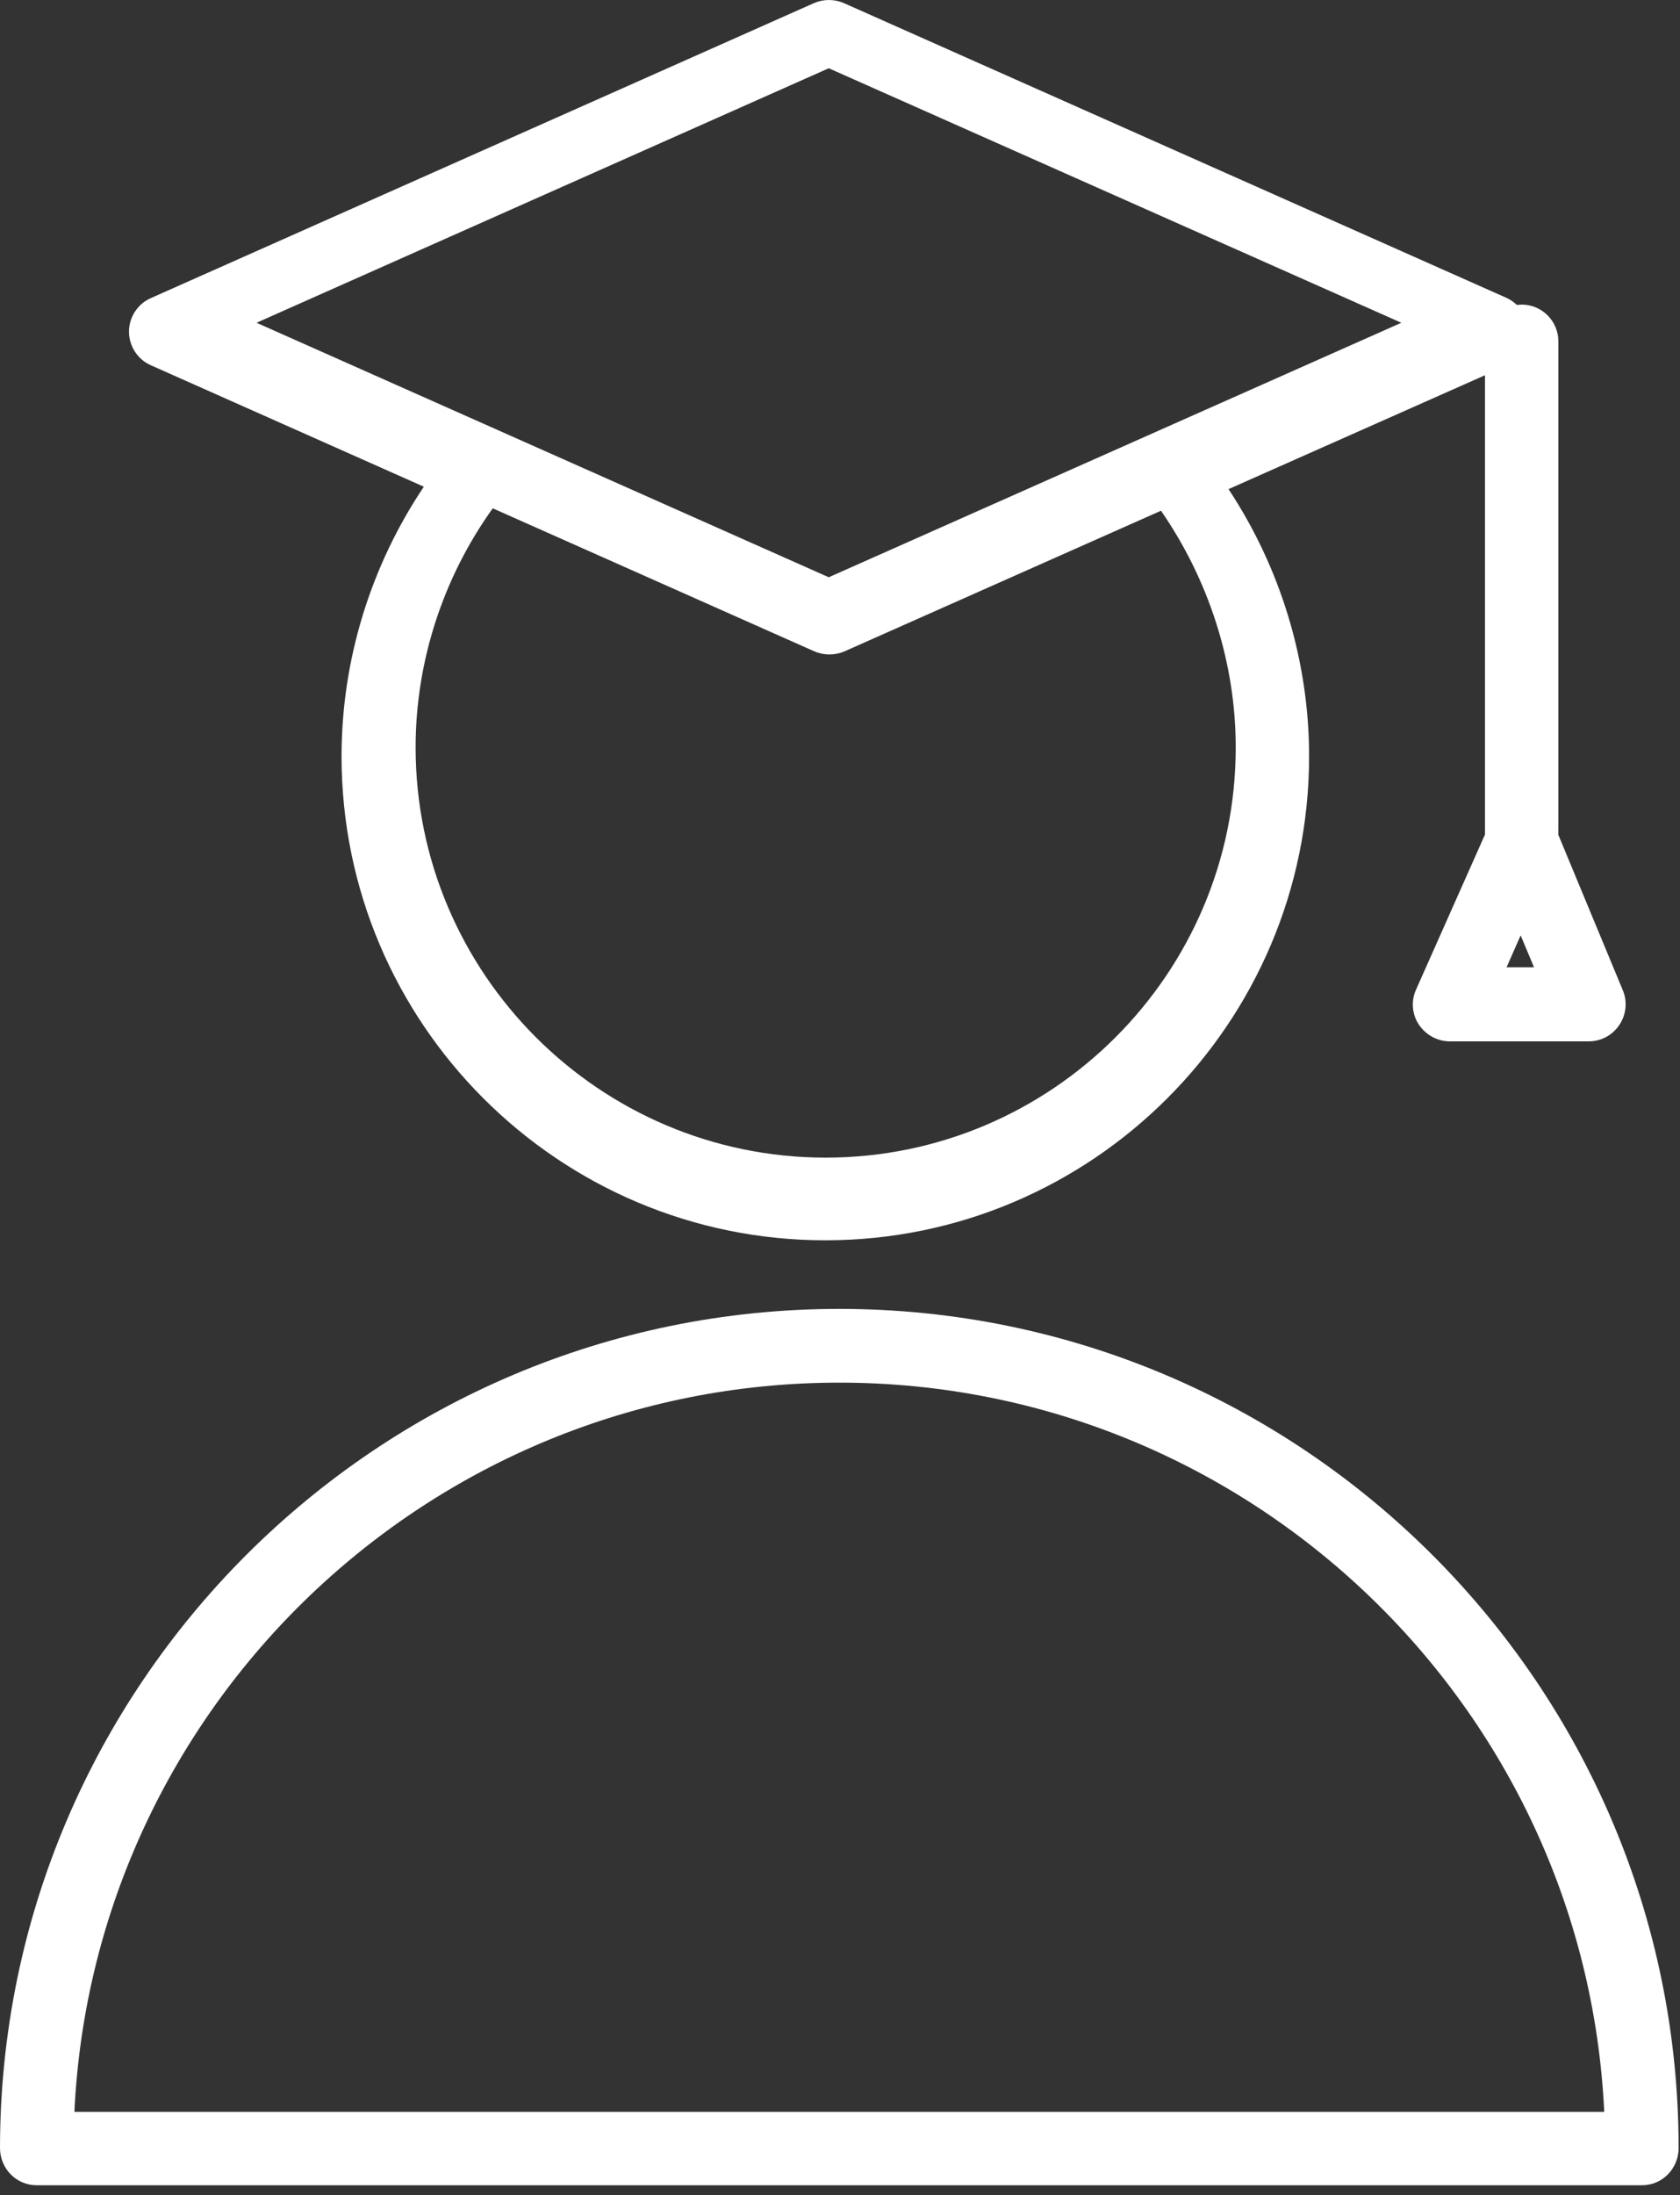
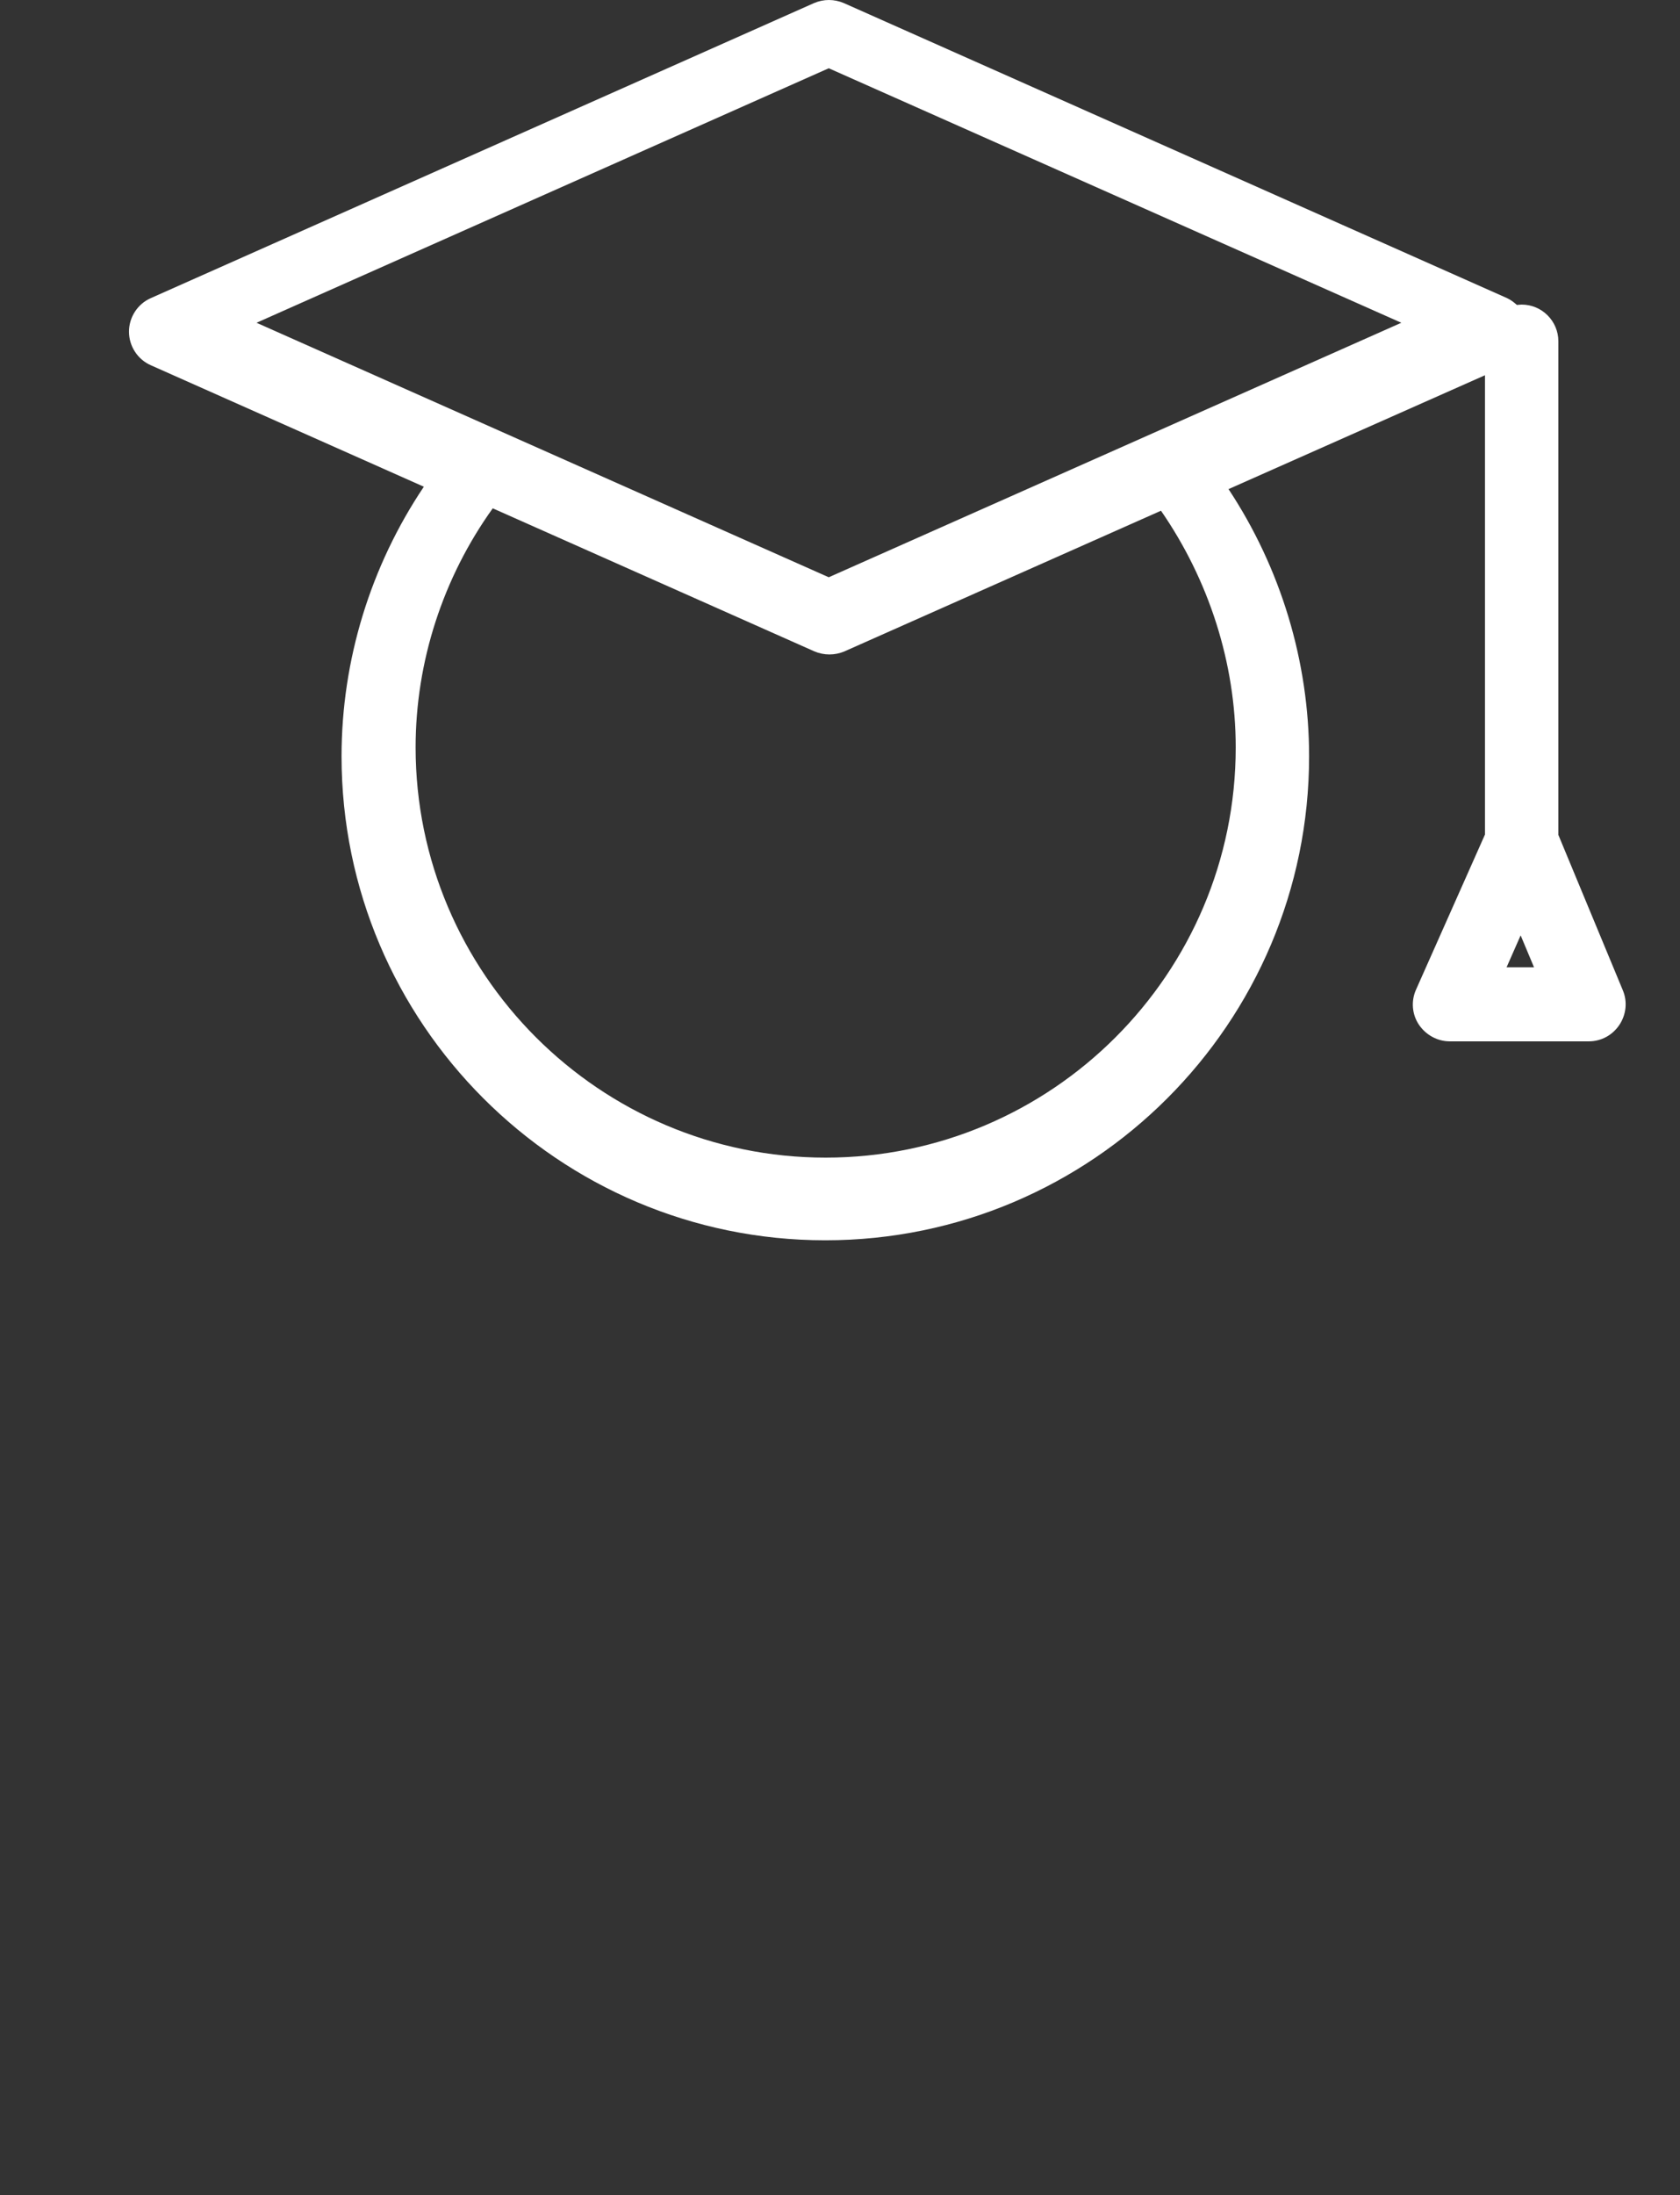
<svg xmlns="http://www.w3.org/2000/svg" width="49" height="64" viewBox="0 0 49 64" fill="none">
  <rect x="0" y="0" width="49" height="64" fill="#333333" stroke="none" />
  <path d="M4.402 10.65L12.362 14.19C10.812 16.5 9.962 19.24 9.962 22.05C9.962 29.83 16.292 36.16 24.072 36.16C31.852 36.16 38.182 29.83 38.182 22.05C38.182 19.28 37.352 16.56 35.832 14.26L43.312 10.94V24.33L41.302 28.85C41.152 29.18 41.182 29.57 41.382 29.87C41.582 30.17 41.922 30.36 42.282 30.36H46.342C46.702 30.36 47.032 30.18 47.232 29.88C47.432 29.58 47.472 29.2 47.332 28.87L45.452 24.34V9.95C45.452 9.36 44.972 8.88 44.382 8.88C44.332 8.88 44.282 8.89 44.242 8.89C44.152 8.81 44.062 8.74 43.952 8.69L24.612 0.09C24.332 -0.03 24.022 -0.03 23.742 0.09L4.402 8.69C4.012 8.86 3.762 9.25 3.762 9.67C3.762 10.09 4.012 10.48 4.402 10.65ZM36.042 21.79C36.042 28.39 30.672 33.75 24.082 33.75C17.492 33.75 12.122 28.38 12.122 21.79C12.122 19.29 12.922 16.84 14.372 14.82L23.752 18.99C23.892 19.05 24.042 19.08 24.192 19.08C24.342 19.08 24.492 19.05 24.632 18.99L33.862 14.89C35.252 16.9 36.042 19.32 36.042 21.79ZM43.942 28.2L44.352 27.27L44.742 28.2H43.942ZM24.172 1.99L40.872 9.41L24.172 16.83L7.482 9.41L24.172 1.99Z" fill="white" />
-   <path d="M24.48 38.16C10.99 38.16 0.01 49.13 0 62.62C0 63.22 0.47 63.71 1.07 63.71H47.89C48.49 63.71 48.96 63.22 48.96 62.62C48.95 49.13 37.97 38.16 24.48 38.16ZM2.17 61.57C2.73 49.75 12.52 40.31 24.48 40.31C36.44 40.31 46.23 49.75 46.79 61.57H2.17Z" fill="white" />
</svg>